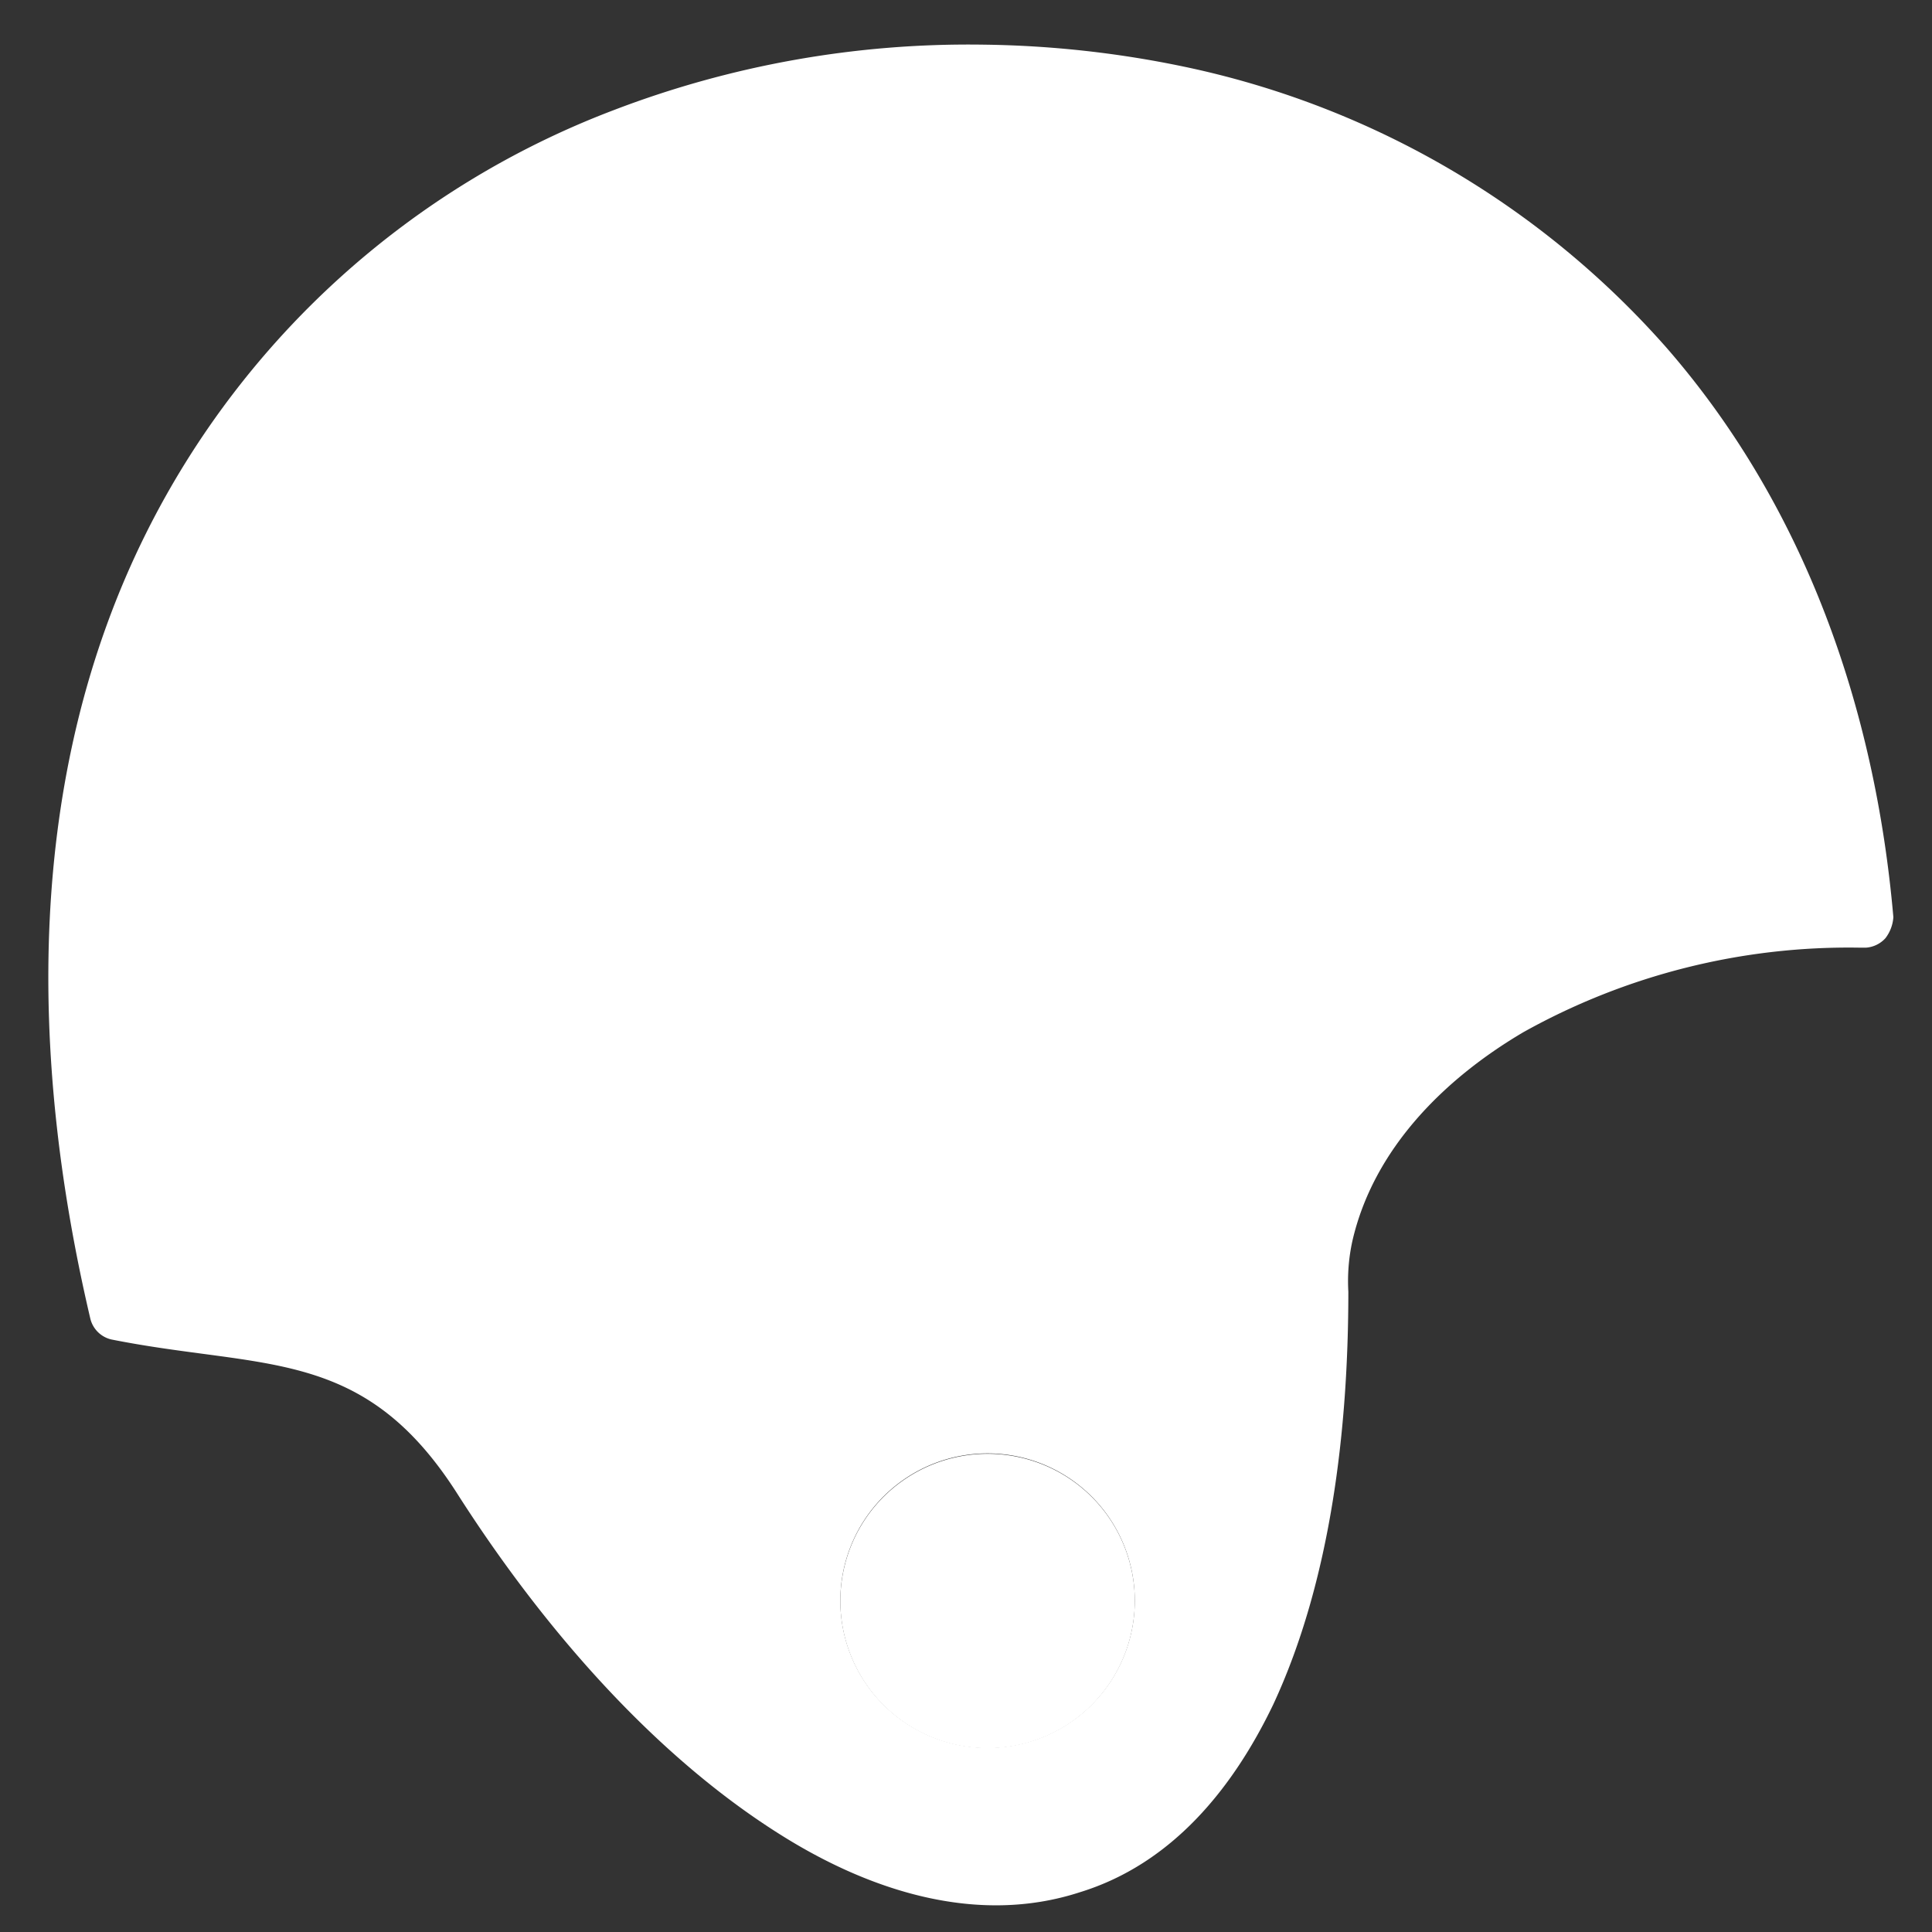
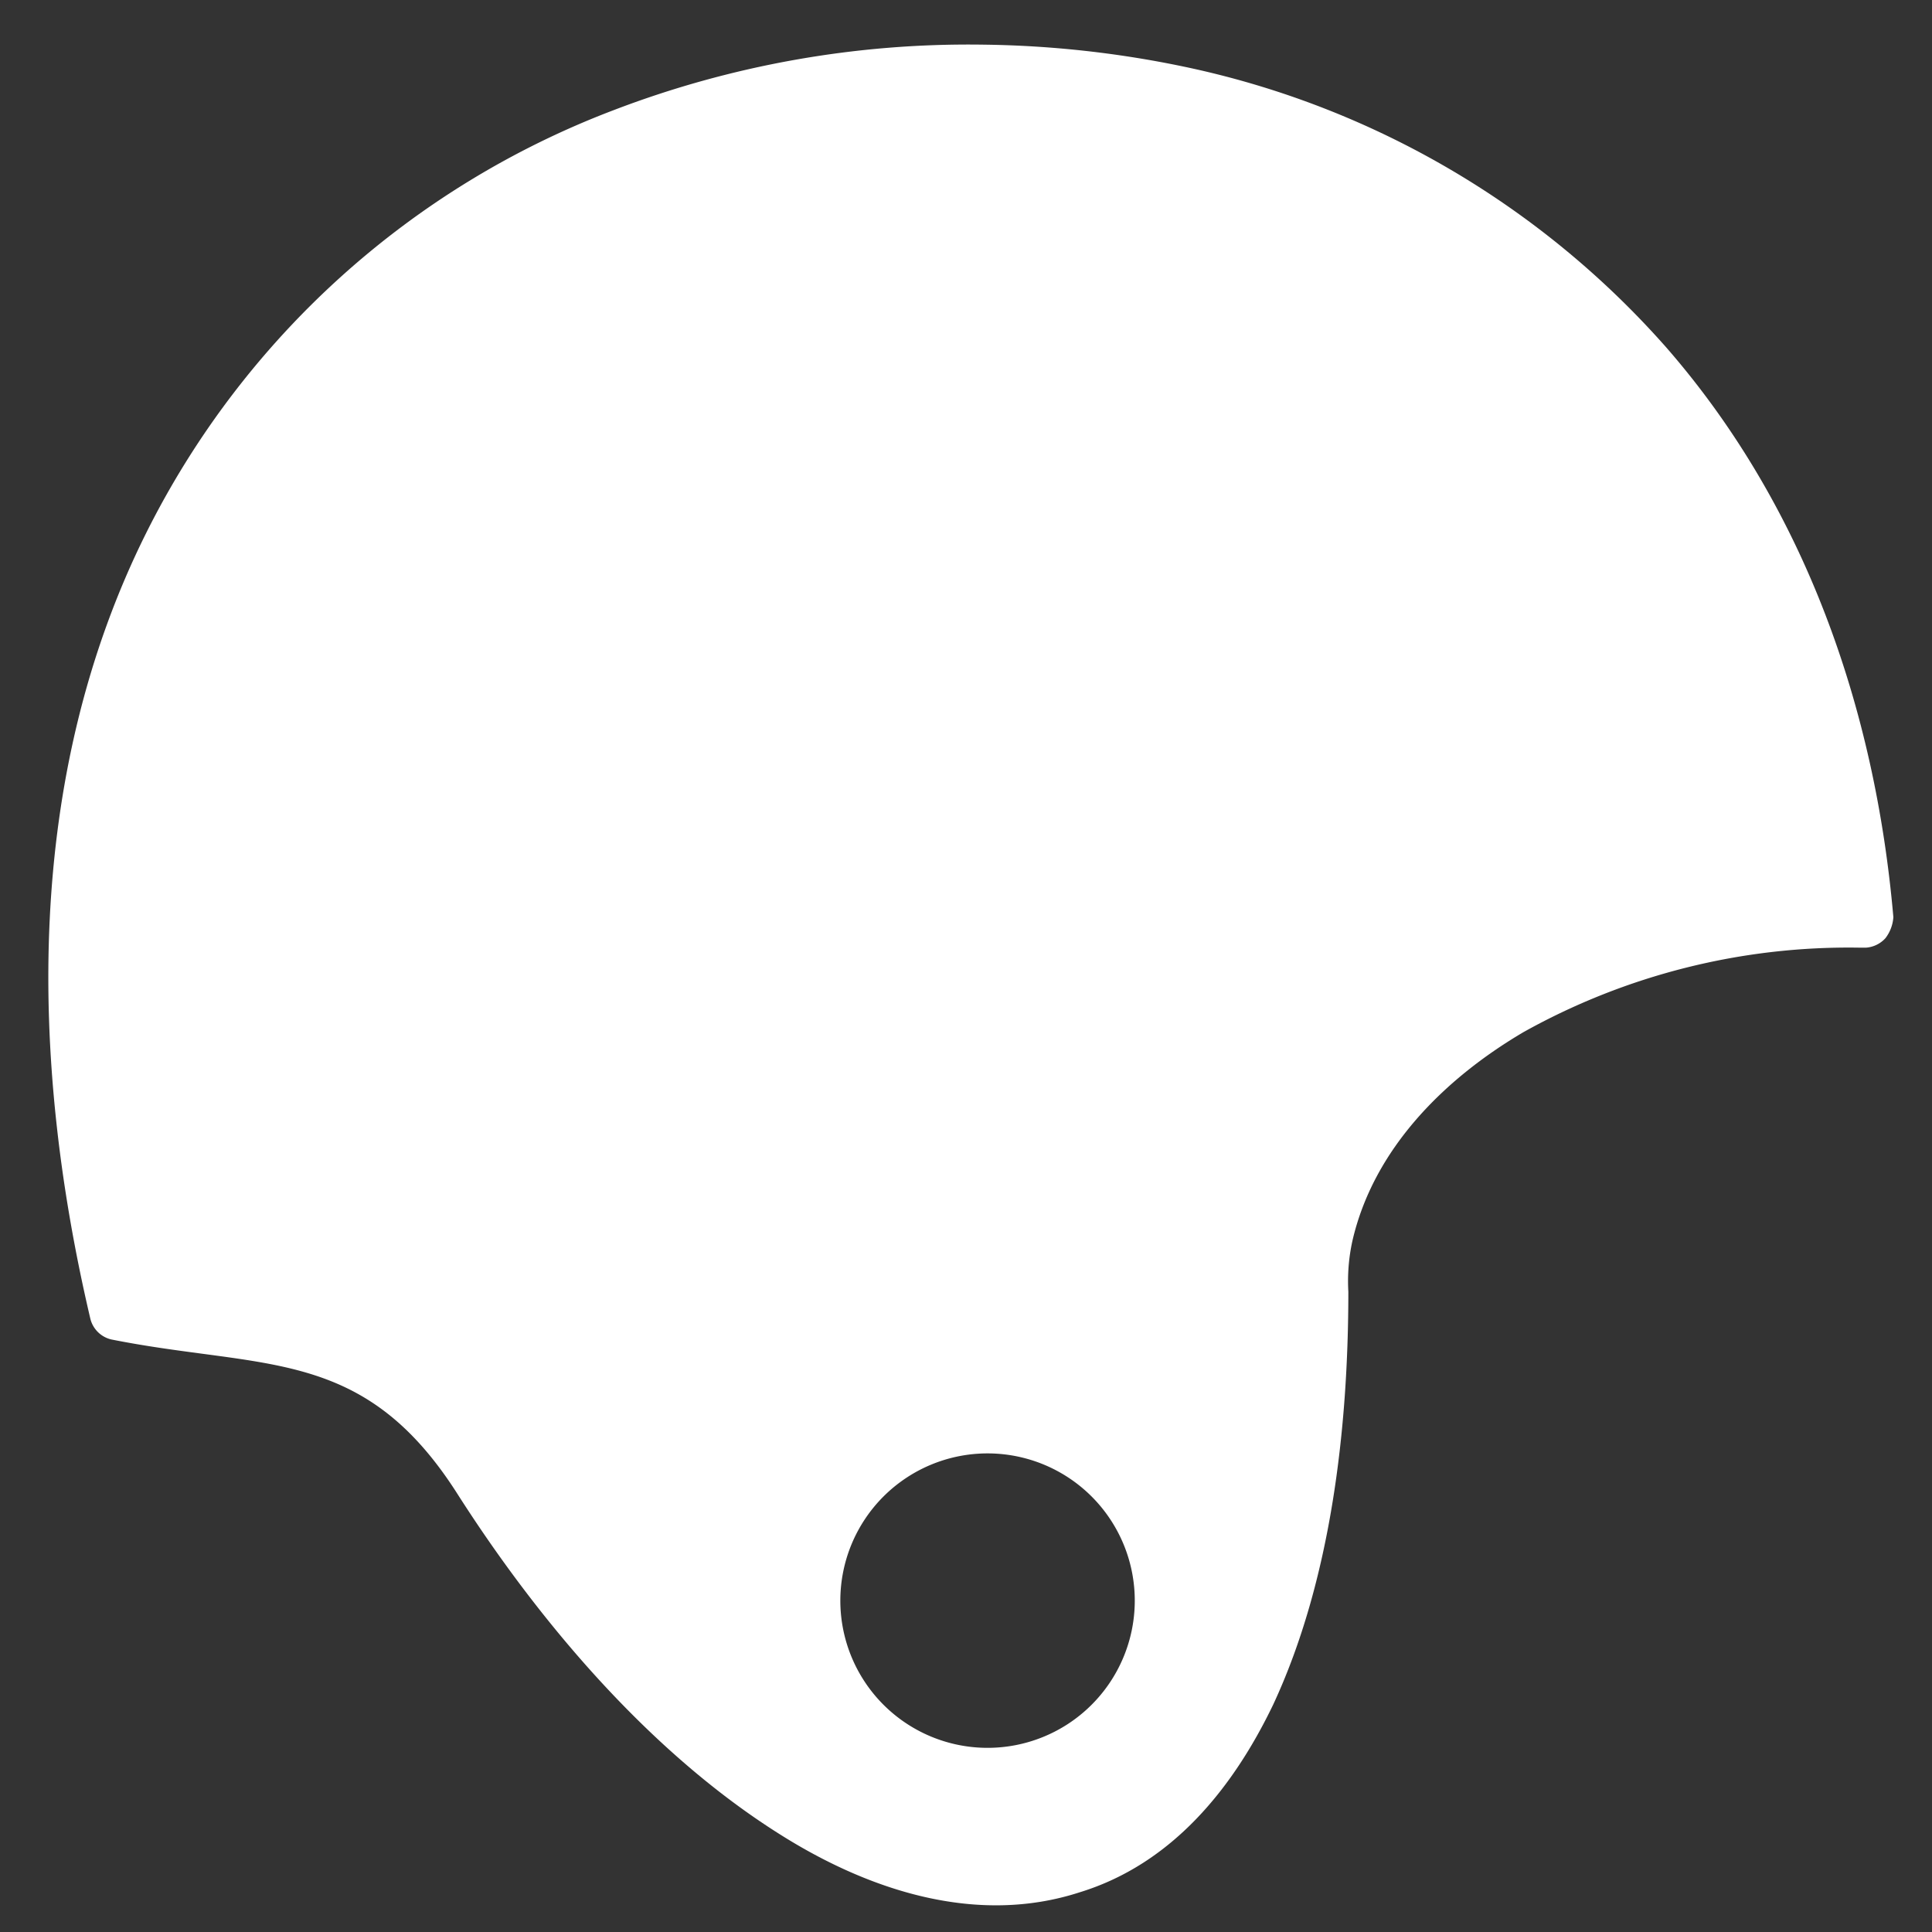
<svg xmlns="http://www.w3.org/2000/svg" id="Layer_1" data-name="Layer 1" viewBox="0 0 100 100">
  <rect x="0" y="0" width="100" height="100" fill="#333333" stroke="none" />
  <defs>
    <style>.cls-1{fill:#fff;}</style>
  </defs>
-   <path class="cls-1" d="M52.63,75.4a7.62,7.62,0,1,0,5.95,9,7.61,7.61,0,0,0-5.95-9Z" />
  <path class="cls-1" d="M86.26,18A45.8,45.8,0,0,0,61.61,3.52a53.75,53.75,0,0,0-10.8-1.21,51.35,51.35,0,0,0-19.07,3.4A44.82,44.82,0,0,0,7.58,27.56C1.27,40.19,1.51,54.76,4.67,68.23a1.46,1.46,0,0,0,1.09,1.1c7.89,1.57,13,.36,17.85,7.89,4.25,6.68,10,13.47,16.75,17.72,4.62,2.92,10.2,4.74,15.54,3,4.74-1.46,7.9-5.34,10-9.71,3-6.44,3.89-14.33,3.89-21.37A9.68,9.68,0,0,1,70,64.23c1.09-4.74,4.73-8.38,8.86-10.81a34.55,34.55,0,0,1,17.36-4.37h.37a1.5,1.5,0,0,0,1-.49A2,2,0,0,0,98,47.47C97.06,36.67,93.42,26.22,86.26,18ZM58.58,84.38a7.62,7.62,0,1,1-5.95-9,7.62,7.62,0,0,1,5.95,9Z" />
</svg>